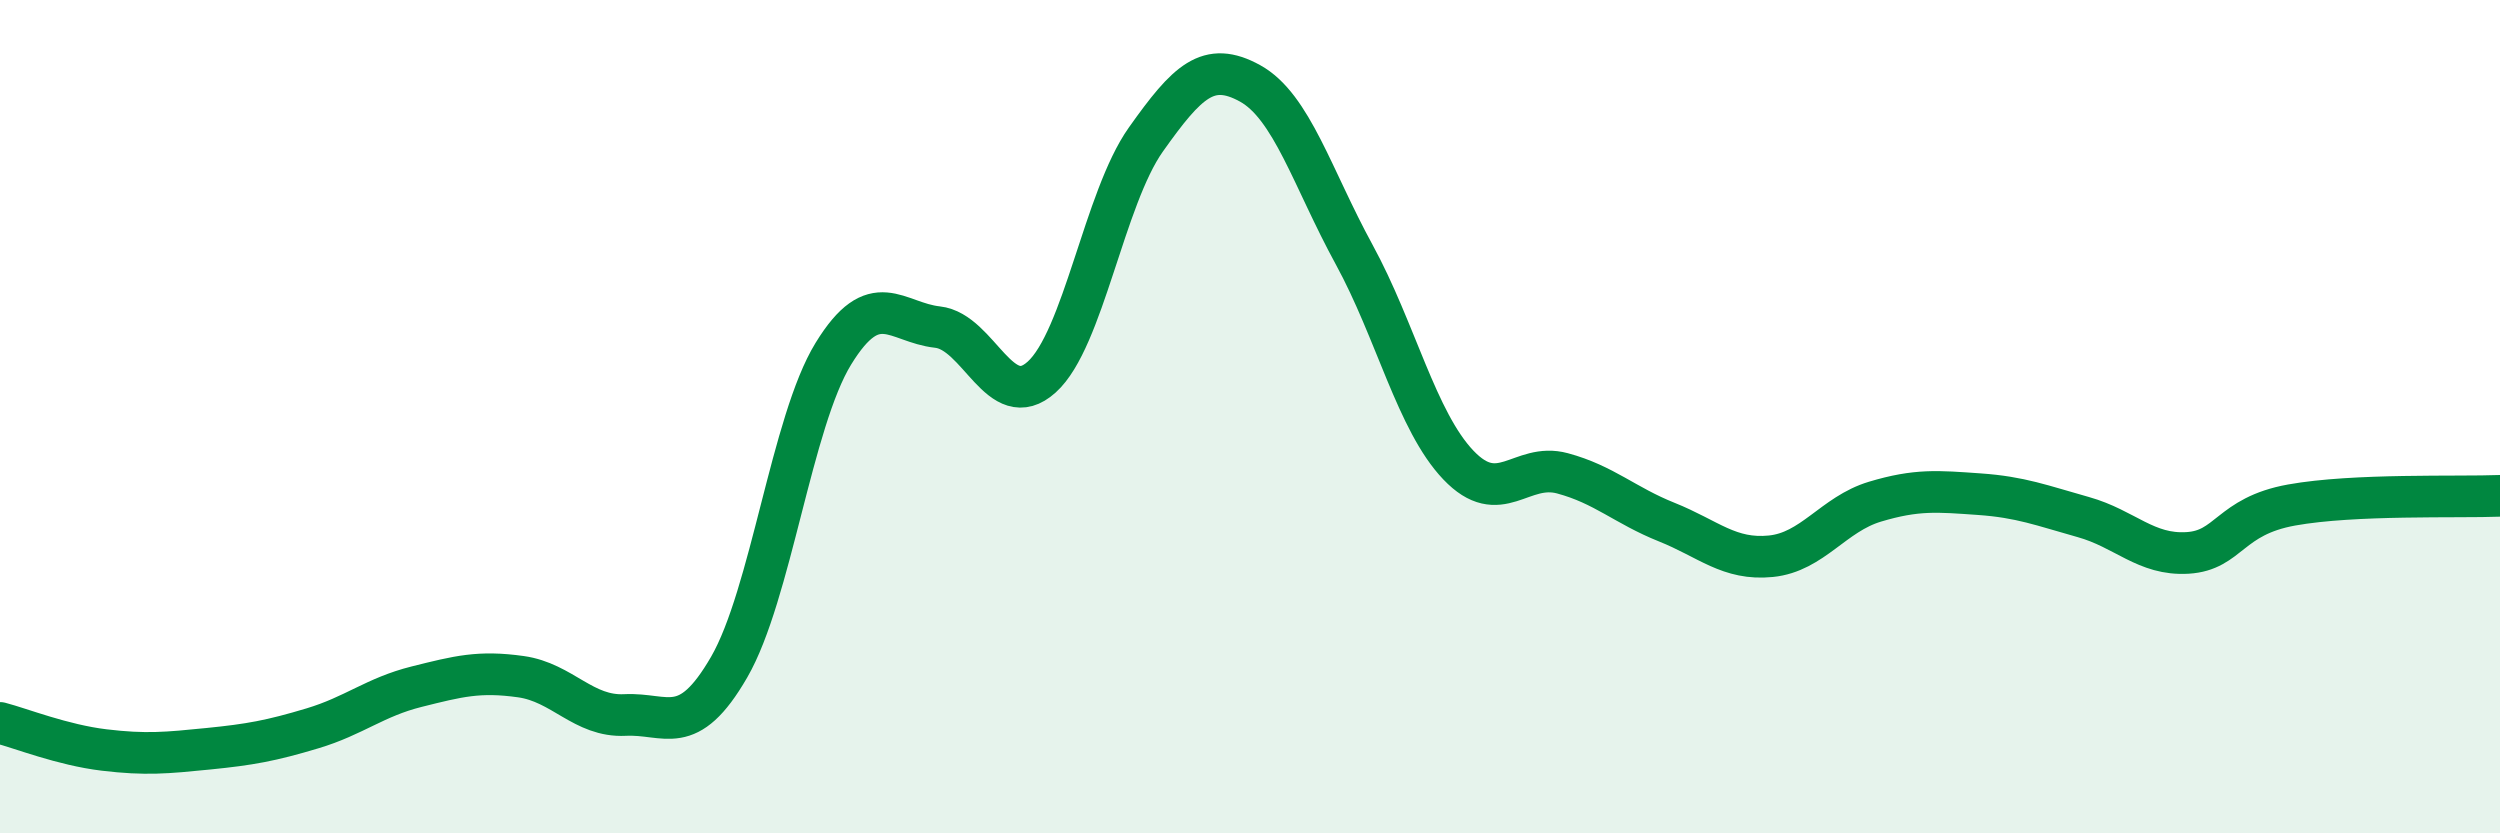
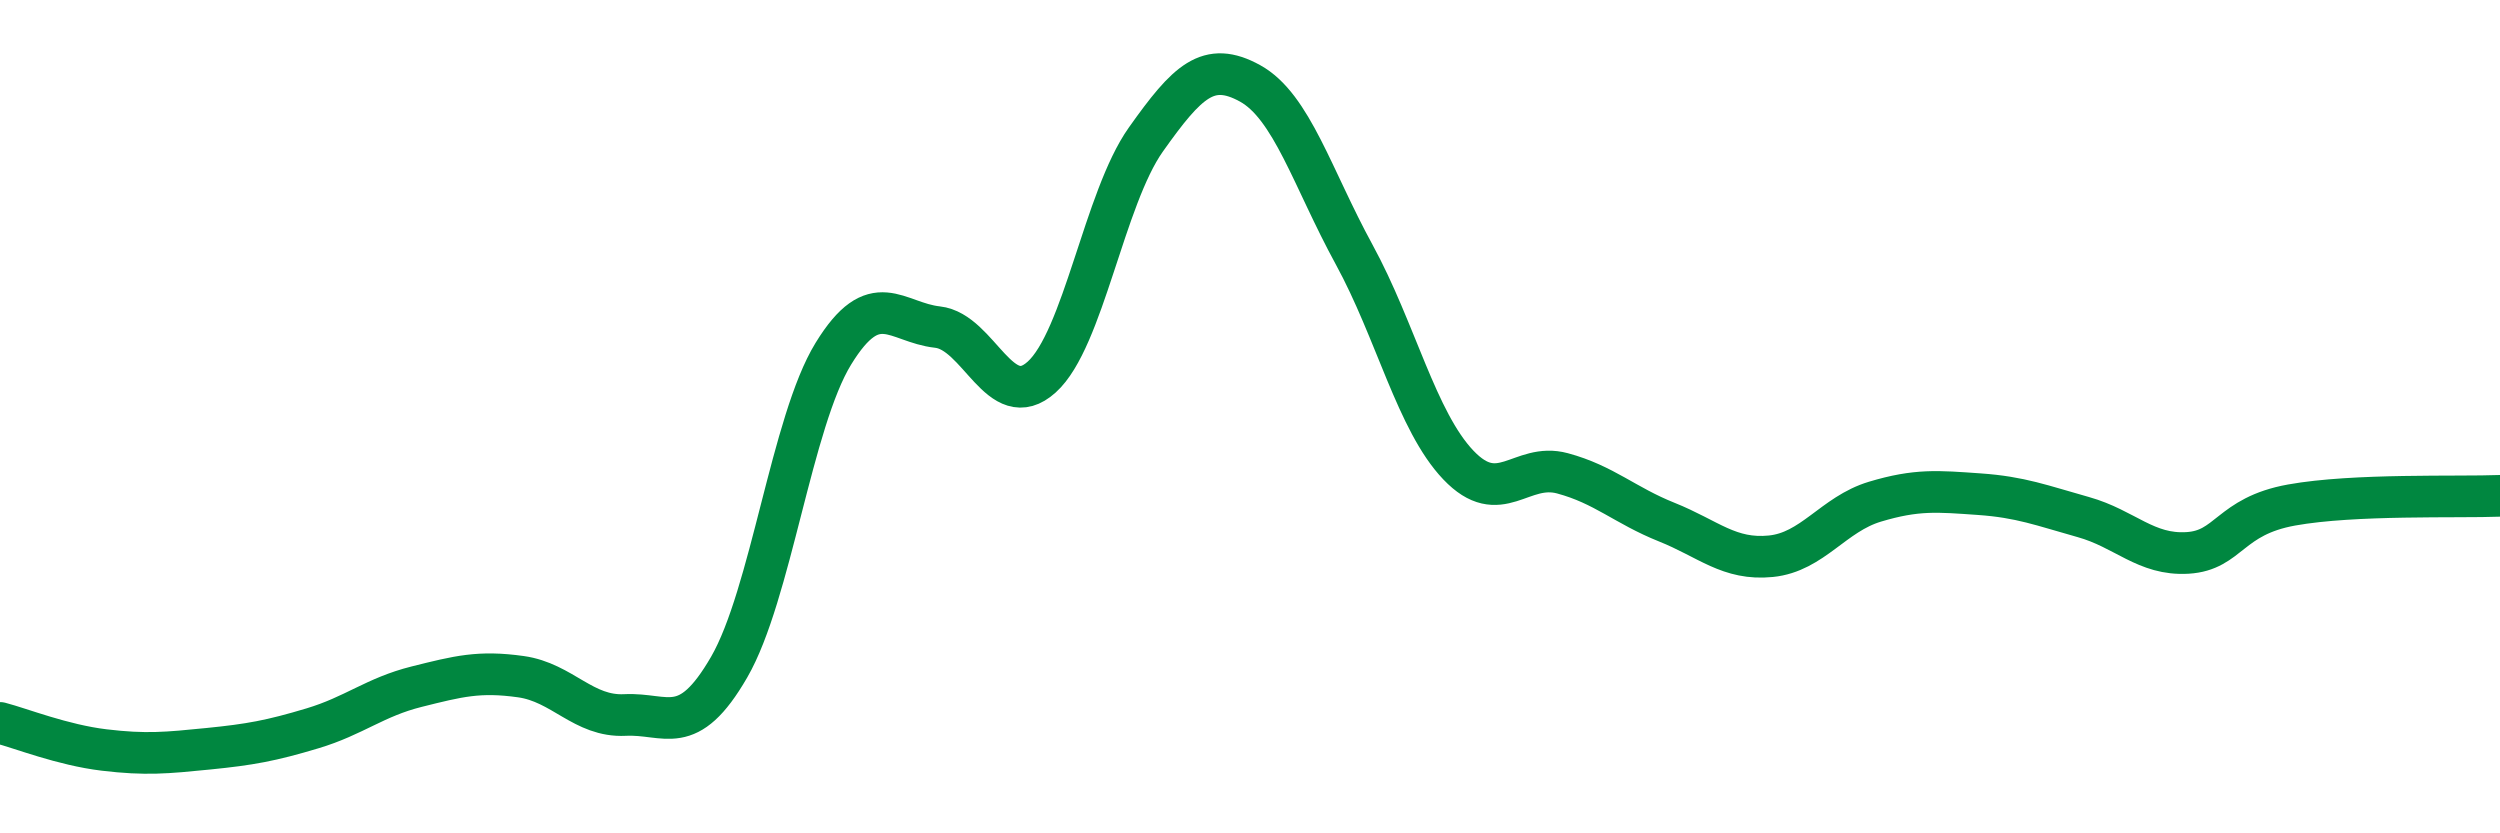
<svg xmlns="http://www.w3.org/2000/svg" width="60" height="20" viewBox="0 0 60 20">
-   <path d="M 0,17.35 C 0.5,17.48 1.5,17.88 2.5,18 C 3.5,18.12 4,18.07 5,17.97 C 6,17.87 6.5,17.78 7.5,17.48 C 8.5,17.18 9,16.73 10,16.48 C 11,16.23 11.5,16.1 12.5,16.24 C 13.5,16.38 14,17.21 15,17.16 C 16,17.11 16.5,17.74 17.5,16.01 C 18.5,14.28 19,10.12 20,8.49 C 21,6.86 21.5,7.74 22.5,7.85 C 23.5,7.96 24,9.95 25,9.05 C 26,8.15 26.5,4.76 27.5,3.35 C 28.5,1.94 29,1.45 30,2 C 31,2.55 31.5,4.28 32.5,6.11 C 33.5,7.94 34,10.11 35,11.16 C 36,12.21 36.5,11.09 37.5,11.36 C 38.5,11.63 39,12.13 40,12.53 C 41,12.93 41.5,13.45 42.5,13.35 C 43.5,13.25 44,12.34 45,12.04 C 46,11.74 46.5,11.79 47.5,11.86 C 48.5,11.93 49,12.13 50,12.41 C 51,12.69 51.5,13.33 52.5,13.27 C 53.5,13.21 53.5,12.39 55,12.12 C 56.5,11.85 59,11.94 60,11.9L60 20L0 20Z" fill="#008740" opacity="0.1" stroke-linecap="round" stroke-linejoin="round" />
  <path d="M 0,17.35 C 0.5,17.48 1.5,17.88 2.5,18 C 3.5,18.12 4,18.07 5,17.97 C 6,17.87 6.5,17.78 7.5,17.48 C 8.5,17.18 9,16.73 10,16.48 C 11,16.23 11.5,16.1 12.5,16.24 C 13.5,16.38 14,17.21 15,17.16 C 16,17.11 16.5,17.74 17.5,16.01 C 18.5,14.28 19,10.12 20,8.49 C 21,6.86 21.5,7.74 22.5,7.85 C 23.5,7.96 24,9.95 25,9.05 C 26,8.15 26.5,4.76 27.5,3.35 C 28.5,1.94 29,1.45 30,2 C 31,2.55 31.5,4.28 32.5,6.11 C 33.5,7.94 34,10.11 35,11.16 C 36,12.21 36.5,11.09 37.5,11.36 C 38.5,11.63 39,12.13 40,12.53 C 41,12.93 41.5,13.45 42.5,13.35 C 43.5,13.25 44,12.34 45,12.04 C 46,11.74 46.5,11.79 47.5,11.86 C 48.5,11.93 49,12.13 50,12.41 C 51,12.69 51.5,13.33 52.5,13.27 C 53.5,13.21 53.5,12.39 55,12.12 C 56.5,11.85 59,11.94 60,11.9" stroke="#008740" stroke-width="1" fill="none" stroke-linecap="round" stroke-linejoin="round" />
</svg>